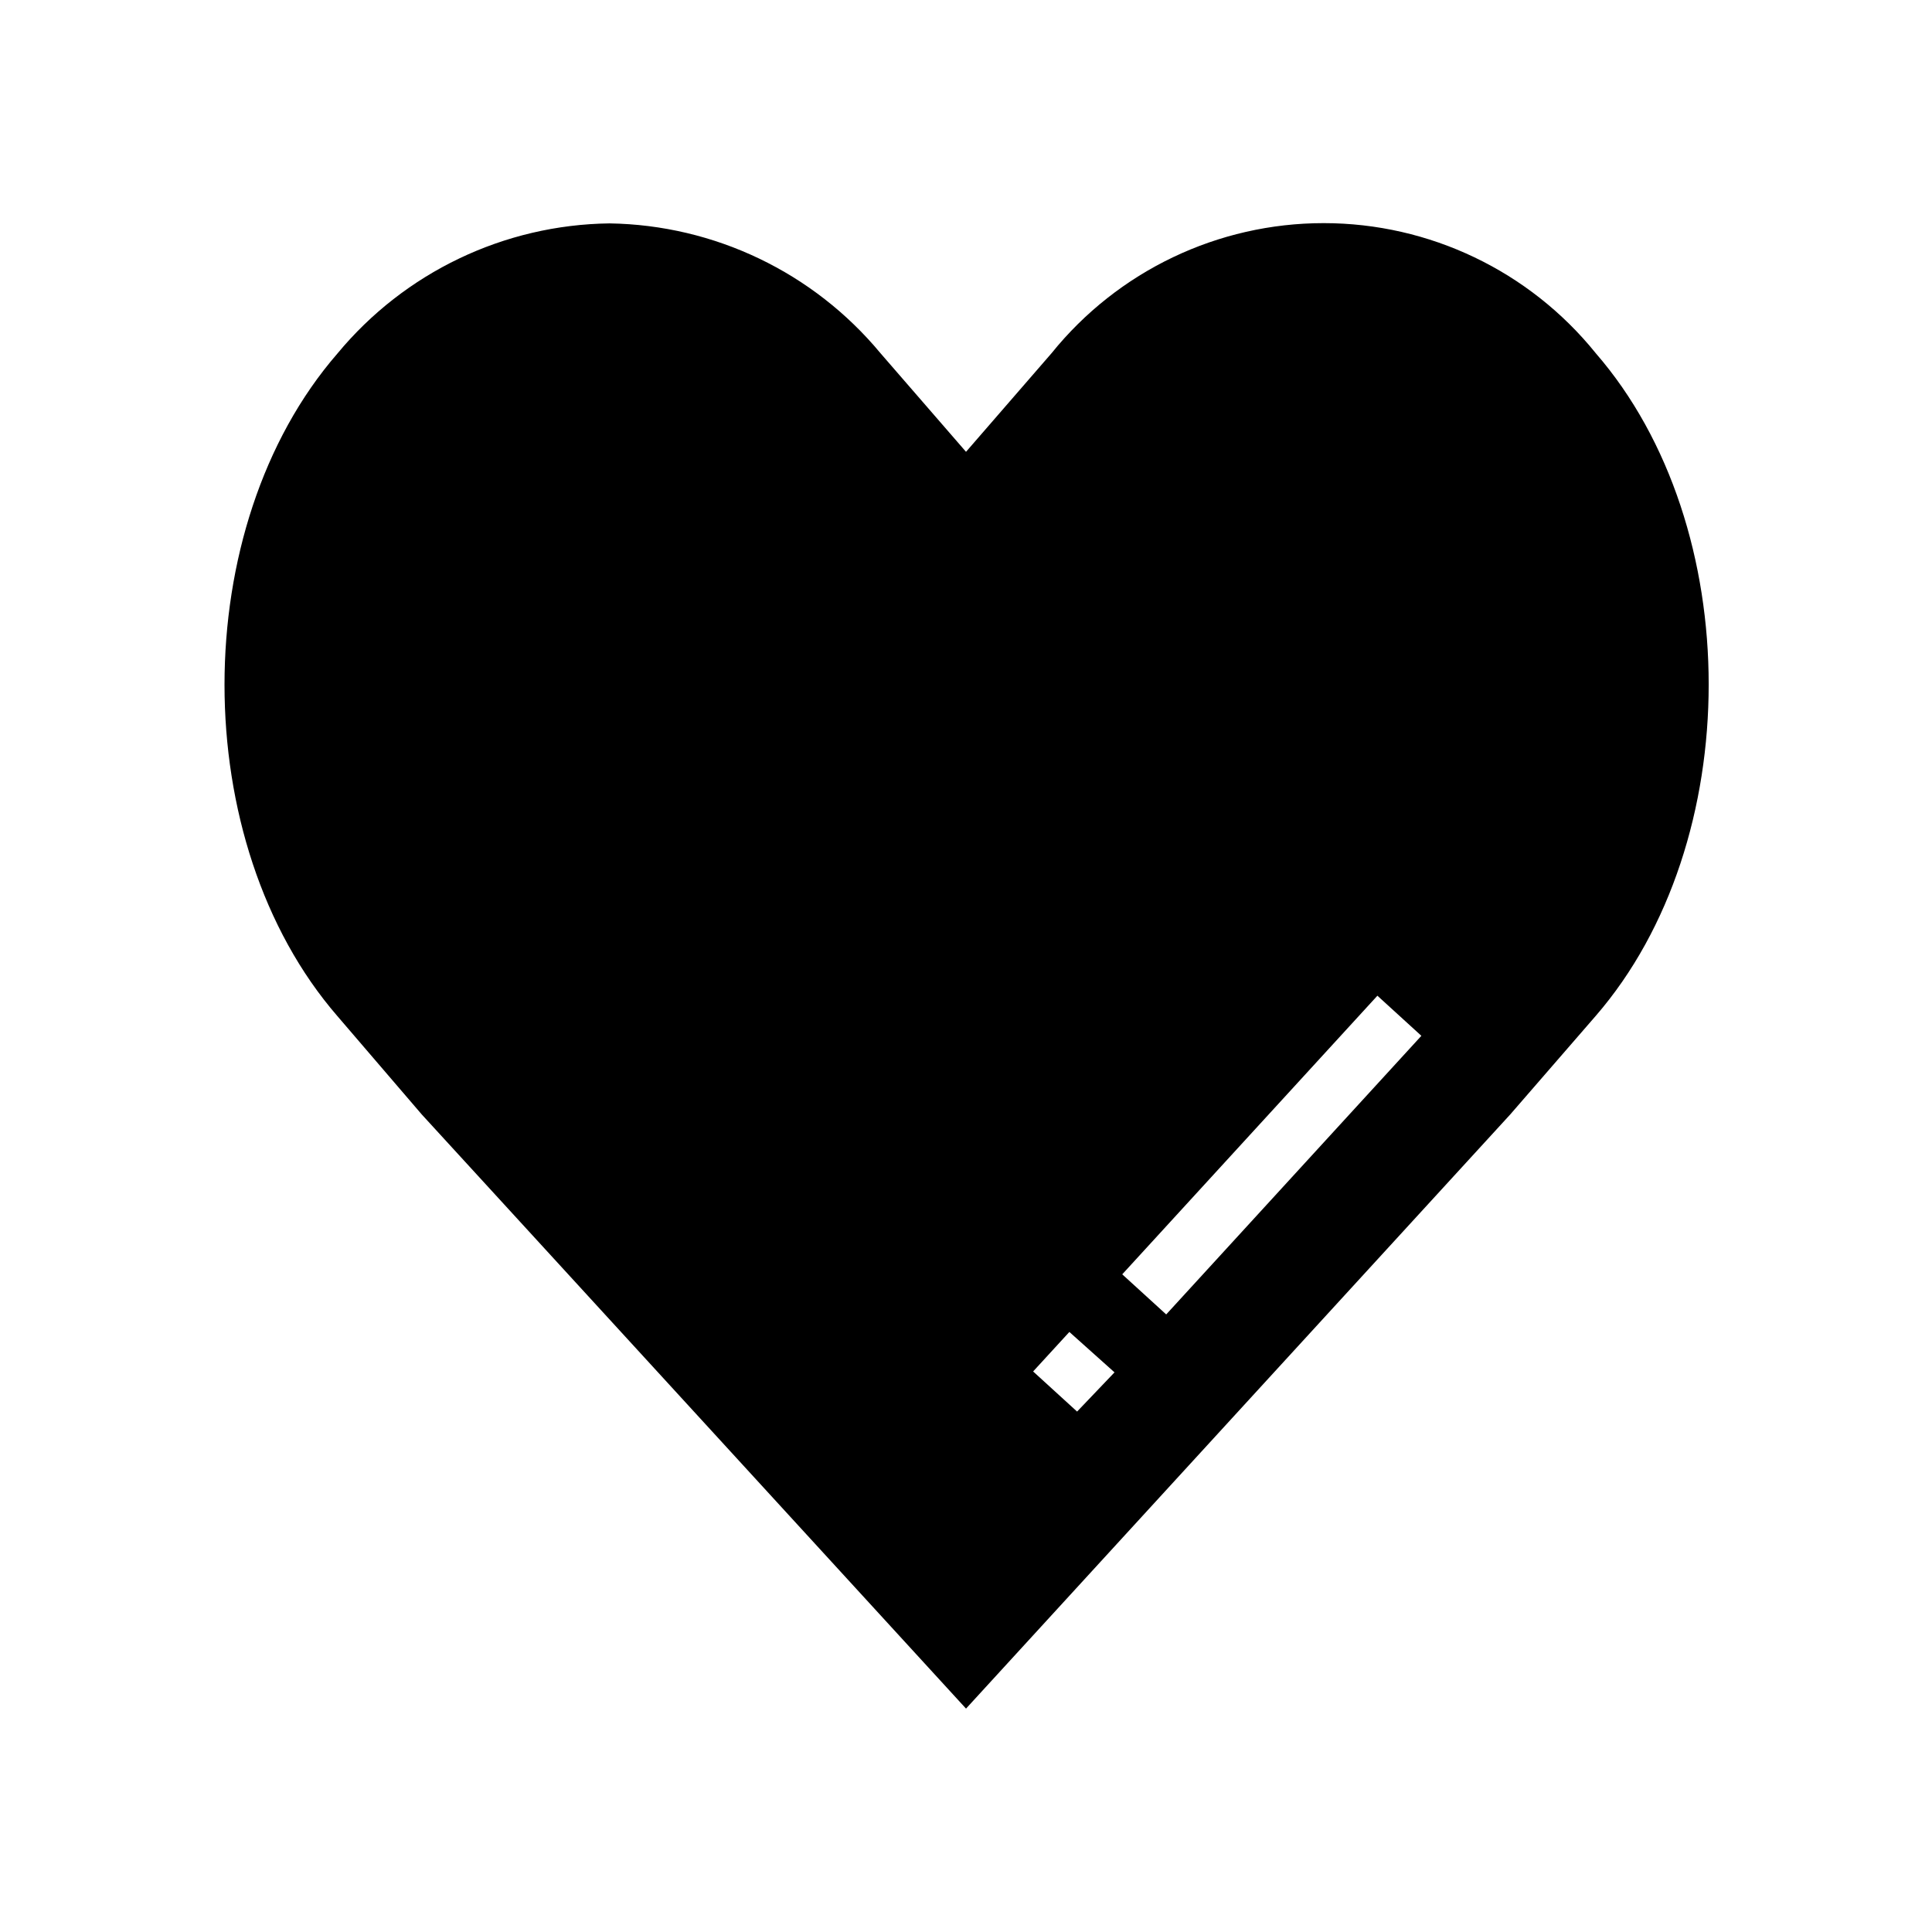
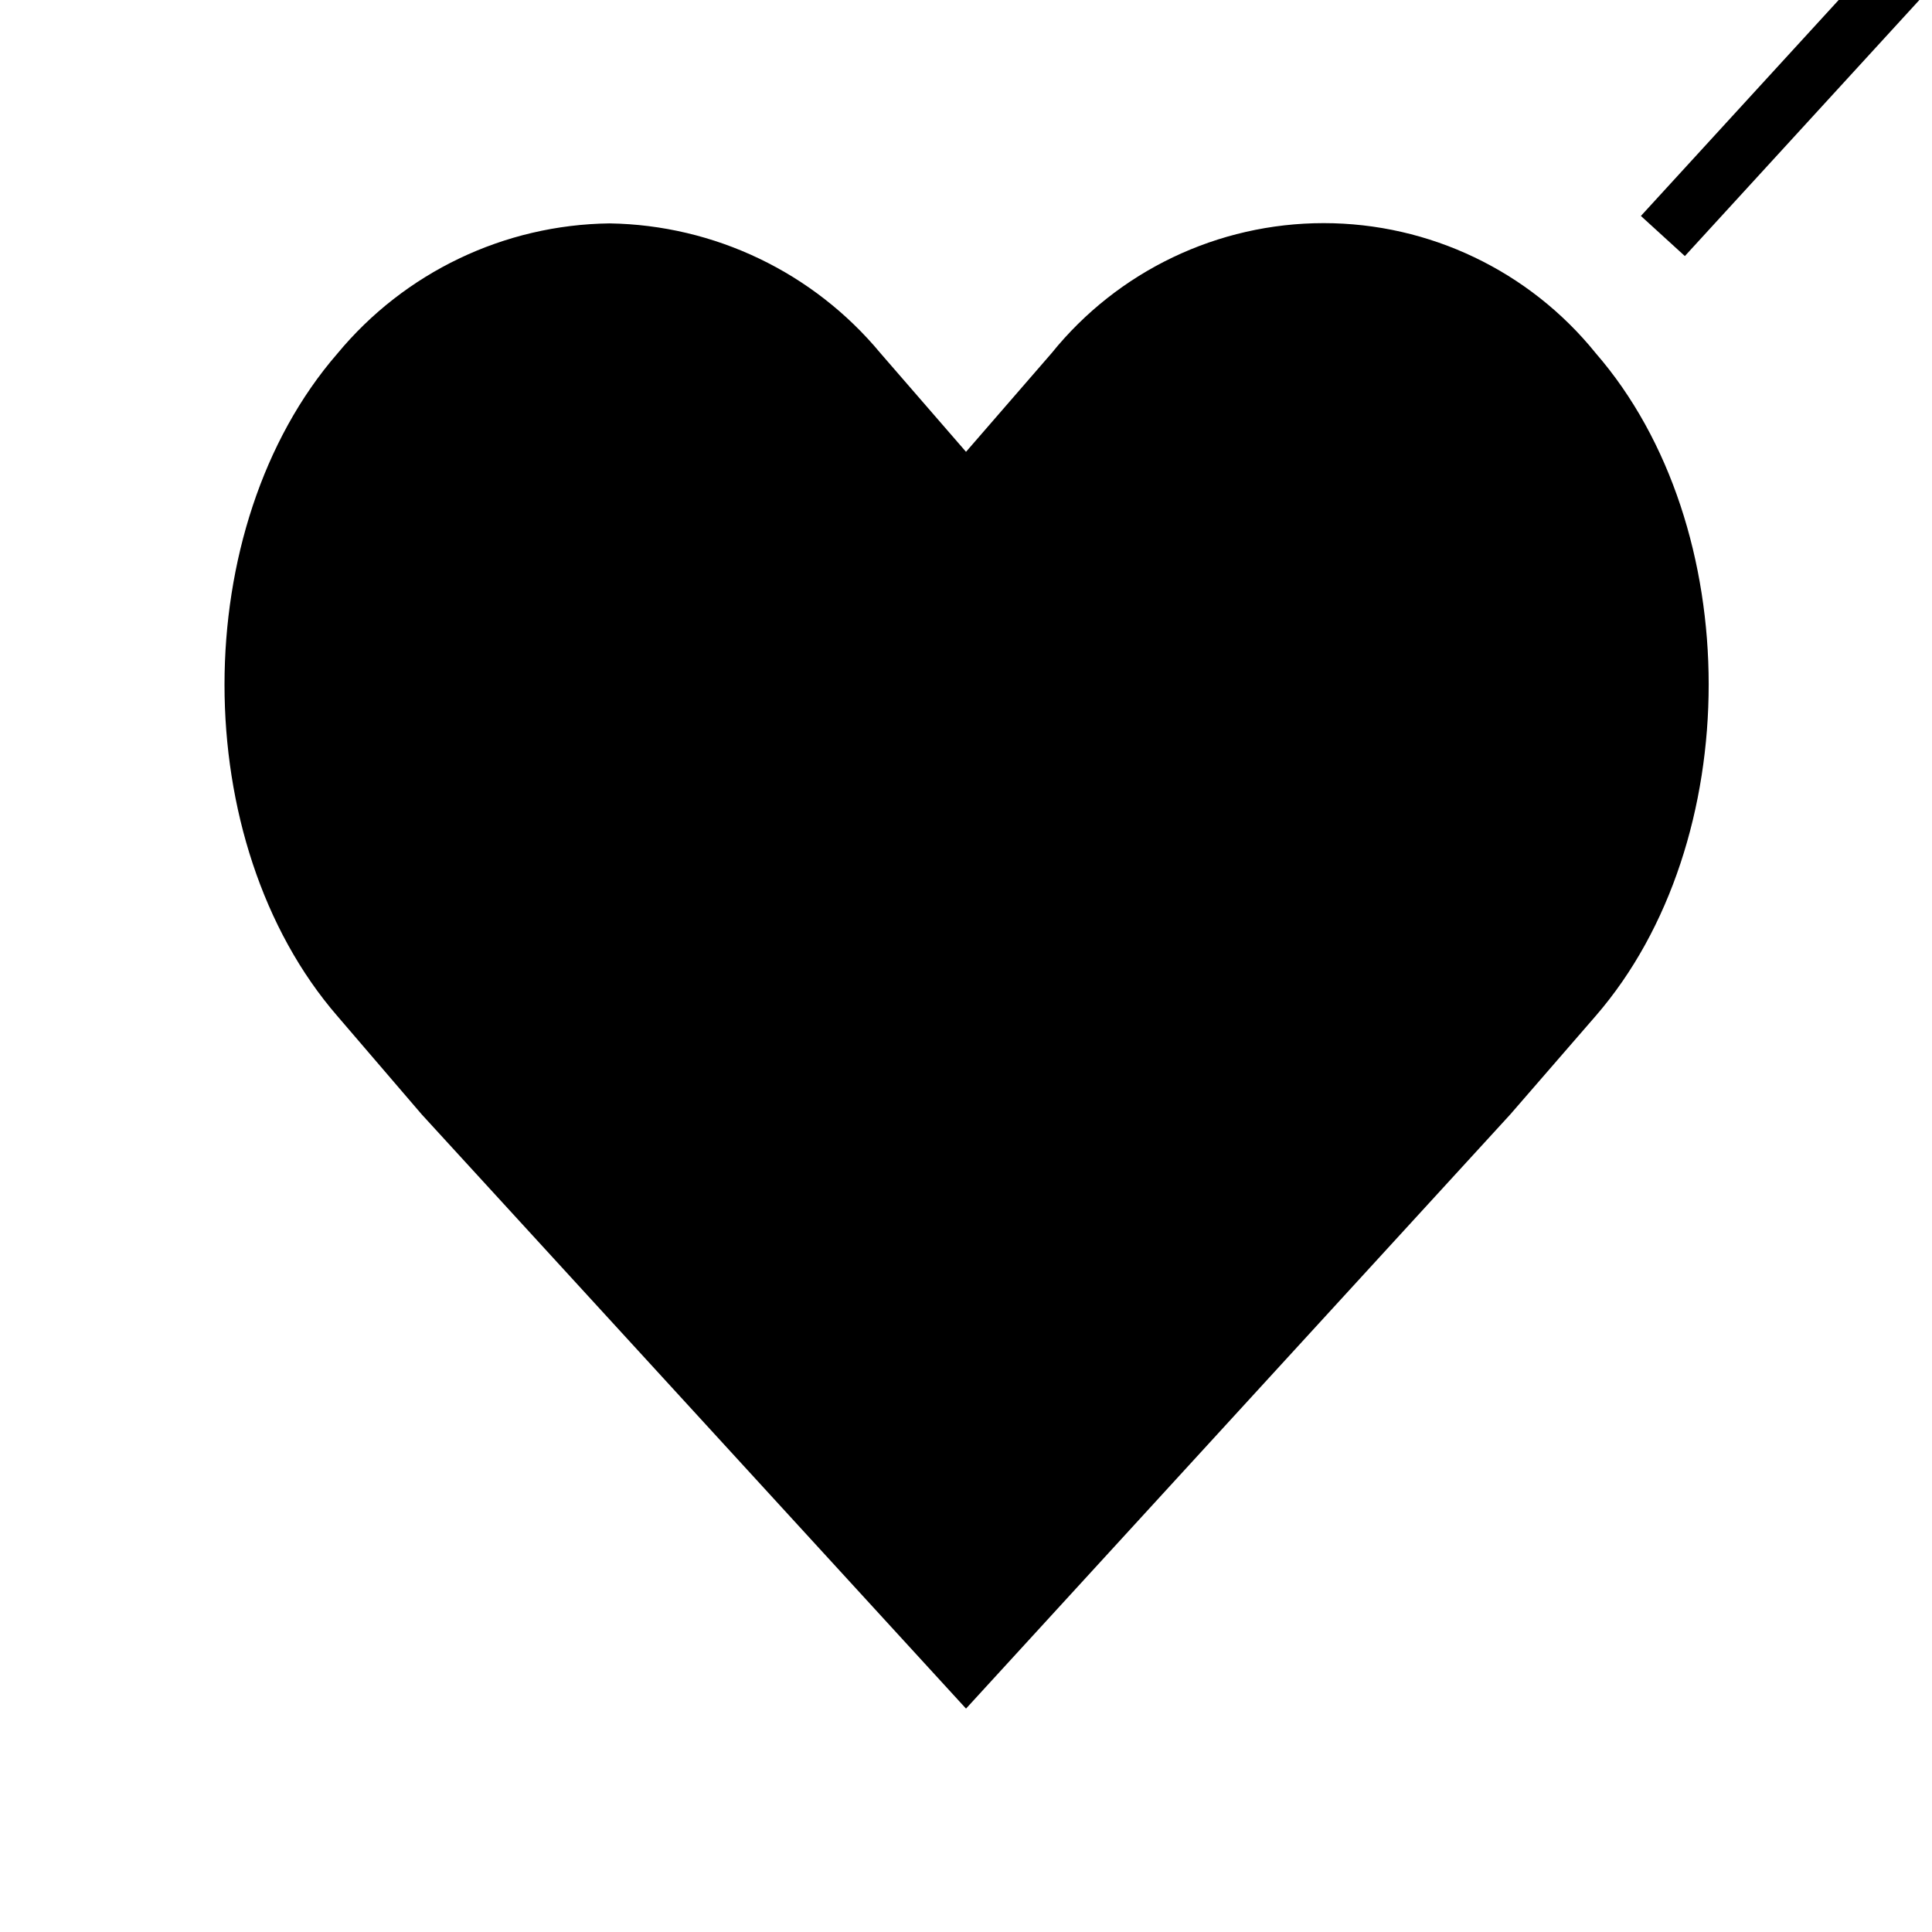
<svg xmlns="http://www.w3.org/2000/svg" fill="#000000" width="800px" height="800px" version="1.1" viewBox="144 144 512 512">
-   <path d="m566.89 237.6c-17.59-21.797-44.098-34.469-72.109-34.469-28.012 0-54.52 12.672-72.105 34.469l-22.672 26.137-22.672-26.137c-17.758-21.406-43.984-33.973-71.793-34.398-27.934 0.352-54.297 12.961-72.109 34.477-39.91 45.973-39.91 129.57 0 175.62l22.355 26.059 144.22 157.44 144.21-157.44 22.672-26.137c39.91-46.051 39.91-129.65 0-175.62zm-137.45 280.48-11.652-10.629 9.605-10.469 11.965 10.707zm23.617-25.742-11.652-10.629 67.621-73.836 11.652 10.629z" />
+   <path d="m566.89 237.6c-17.59-21.797-44.098-34.469-72.109-34.469-28.012 0-54.52 12.672-72.105 34.469l-22.672 26.137-22.672-26.137c-17.758-21.406-43.984-33.973-71.793-34.398-27.934 0.352-54.297 12.961-72.109 34.477-39.91 45.973-39.91 129.57 0 175.62l22.355 26.059 144.22 157.44 144.21-157.44 22.672-26.137c39.91-46.051 39.91-129.65 0-175.62zzm23.617-25.742-11.652-10.629 67.621-73.836 11.652 10.629z" />
</svg>